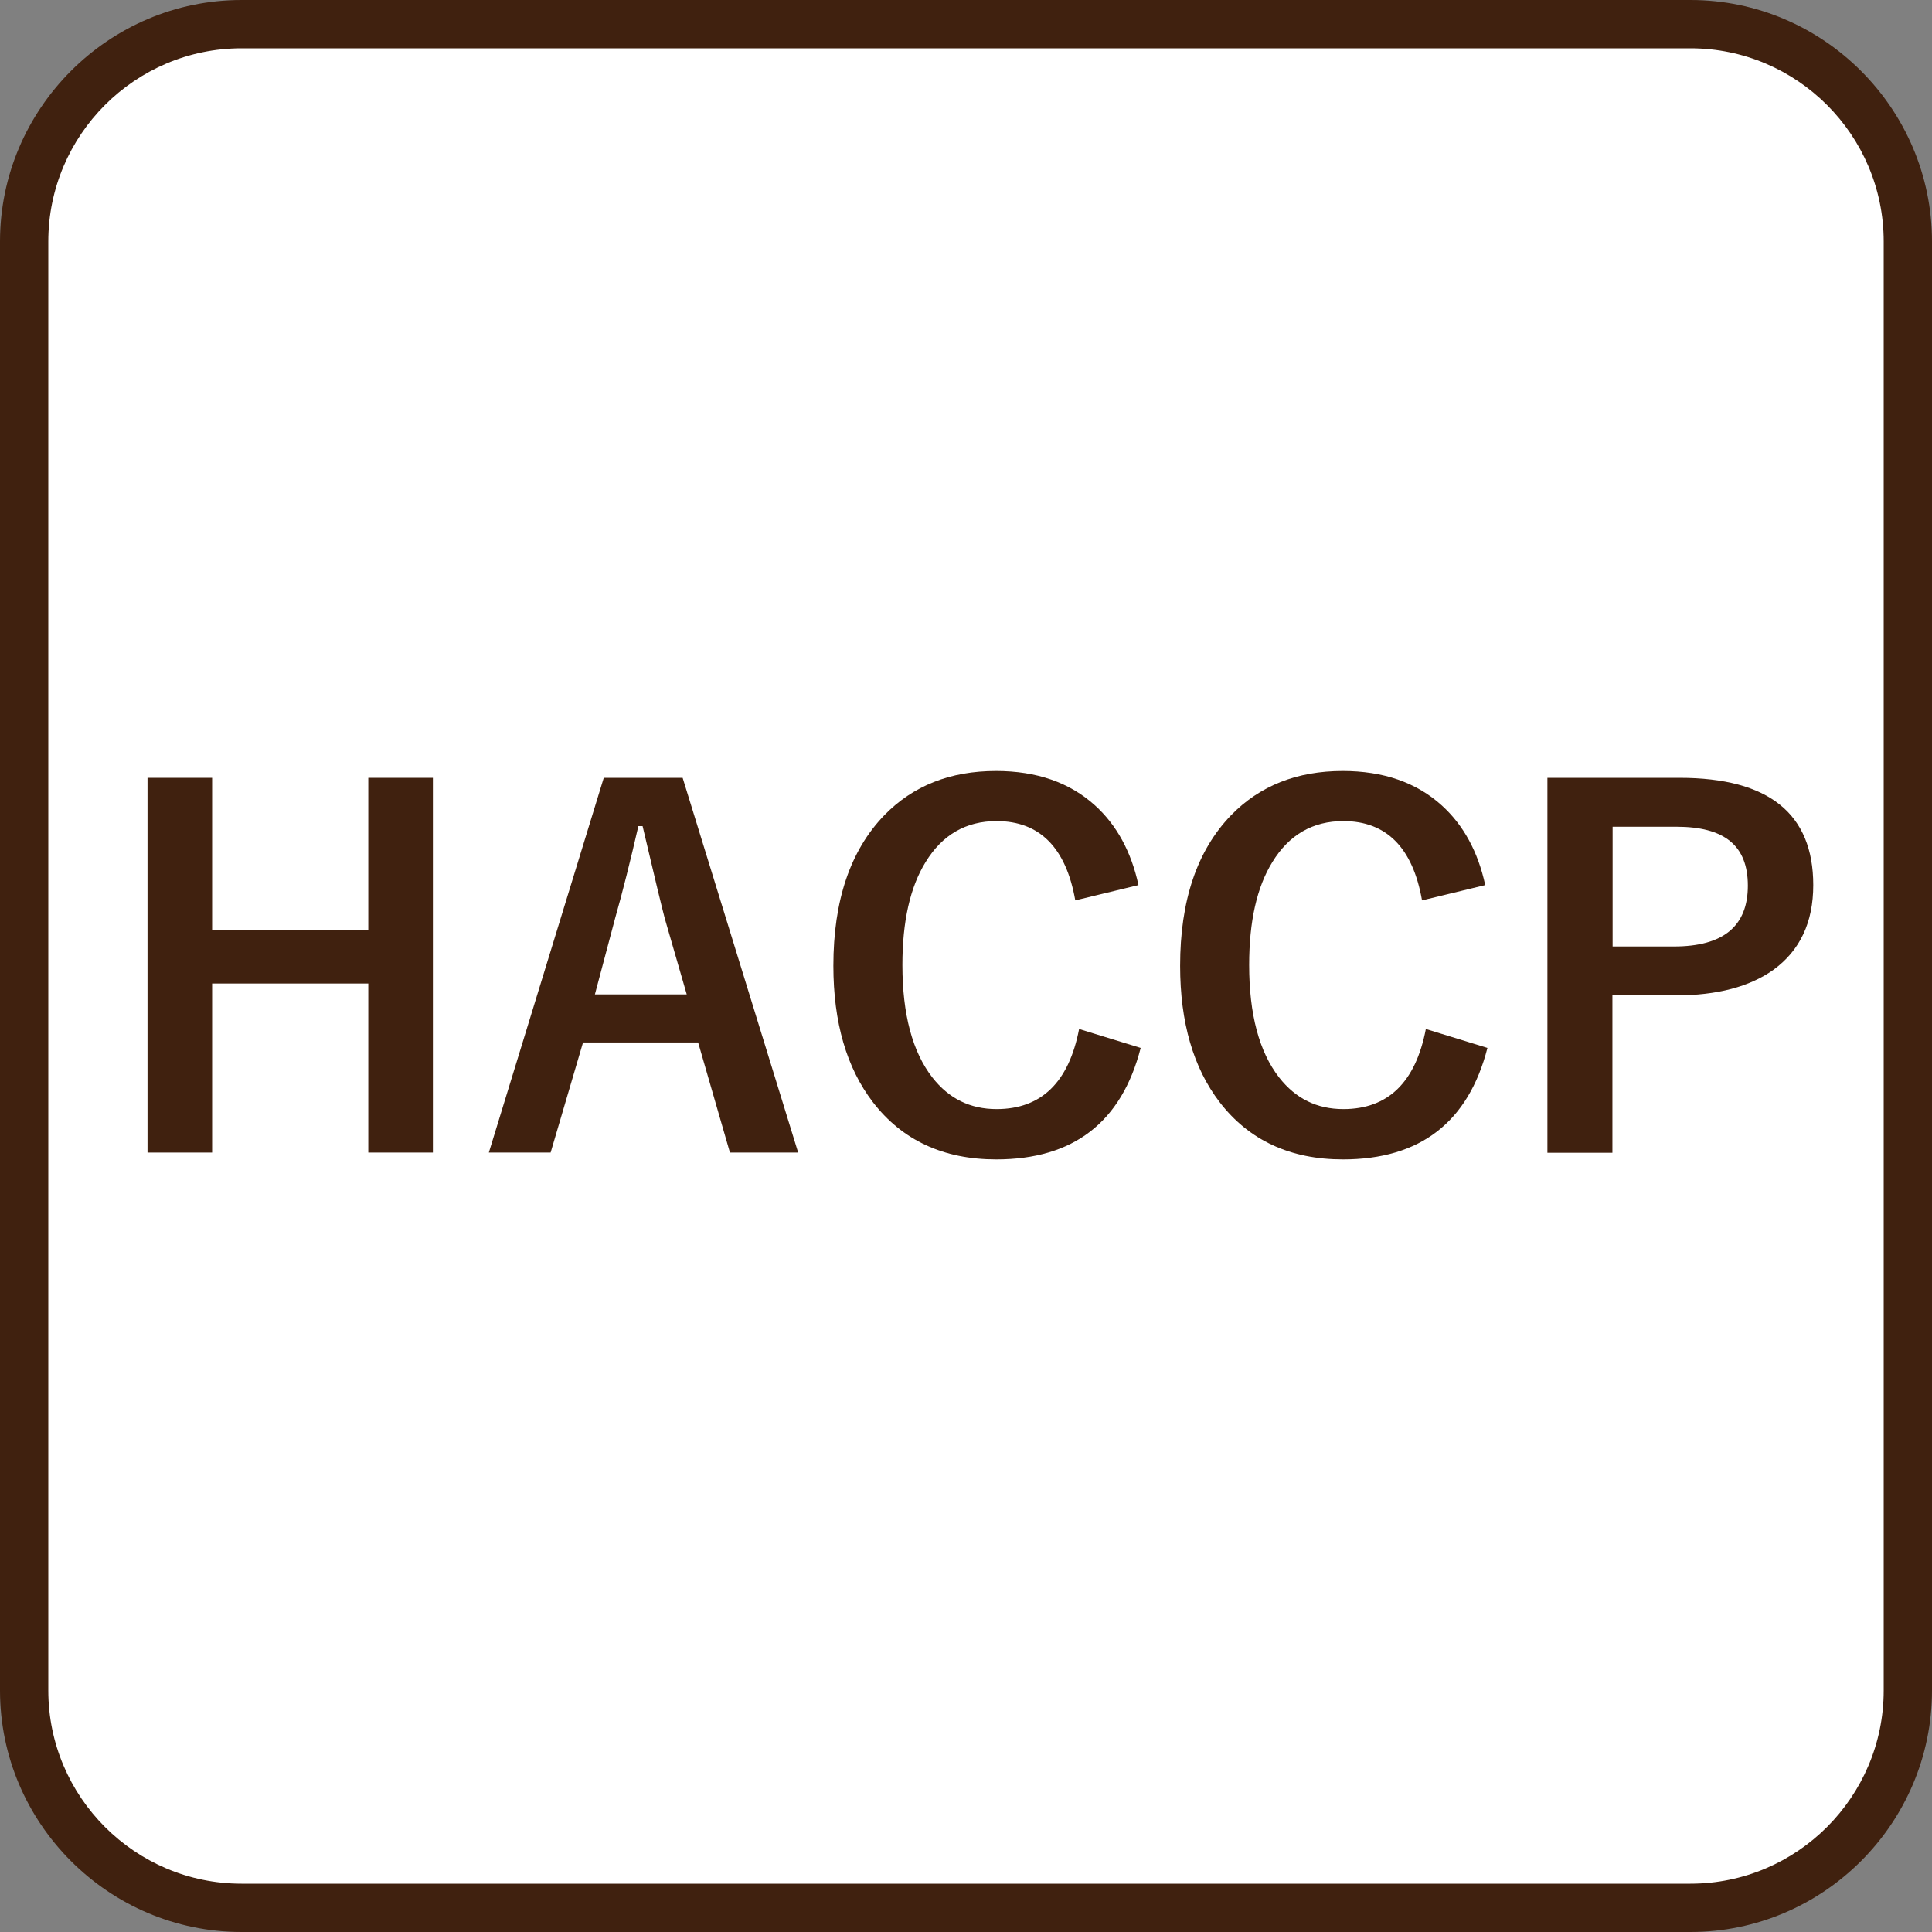
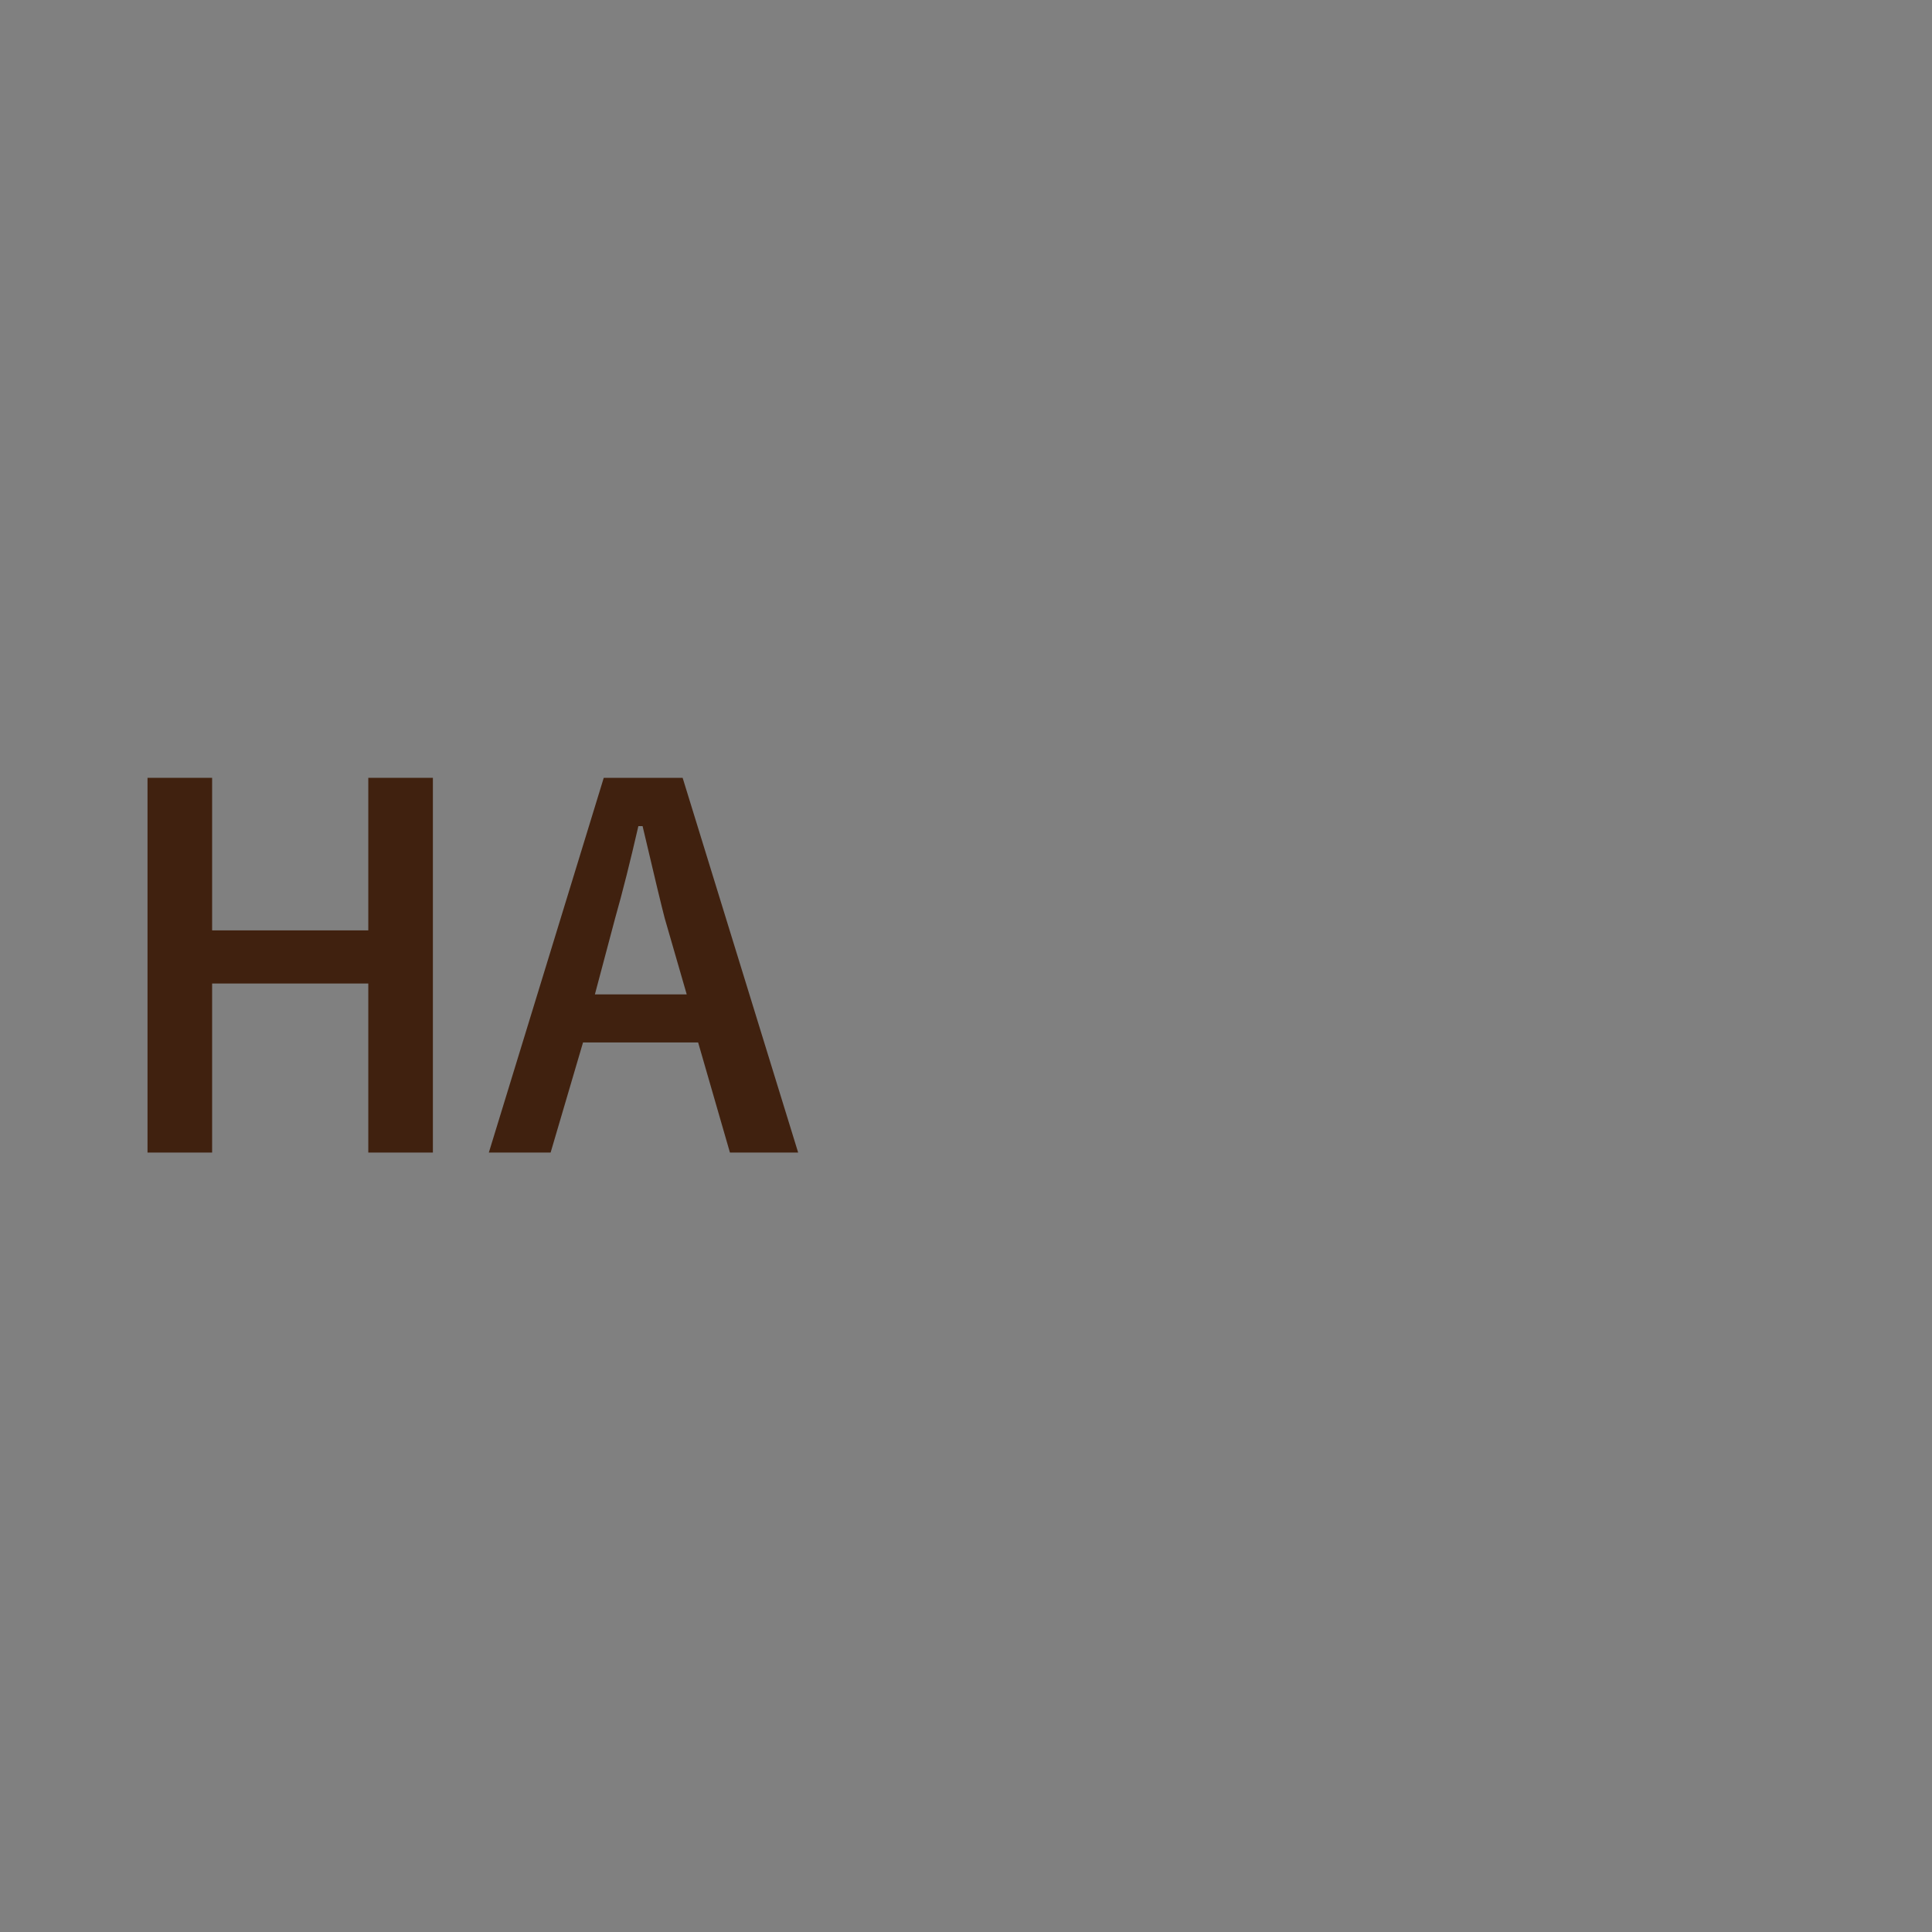
<svg xmlns="http://www.w3.org/2000/svg" id="uuid-e8025441-a328-4d59-b046-c0b1efe51e6c" width="96" height="96" viewBox="0 0 96 96">
  <rect x="0" y="0" width="96" height="96" fill="#808080" stroke="none" />
  <defs>
    <style>.uuid-b81cbfe7-5fd3-4e12-8588-49af1e25bfc7{fill:#40210f;}.uuid-379d54f6-41a8-4c67-8af5-ea2c746a2ab0{fill:#fff;}</style>
  </defs>
  <g id="uuid-23f56c2d-a4e1-469d-82d6-ee4b8bad0a1d">
-     <rect class="uuid-379d54f6-41a8-4c67-8af5-ea2c746a2ab0" x="1.2" y="1.2" width="93.6" height="93.6" rx="10.8" ry="10.8" />
-     <path class="uuid-b81cbfe7-5fd3-4e12-8588-49af1e25bfc7" d="M84,2.4c5.29,0,9.6,4.31,9.6,9.6v72c0,5.29-4.31,9.6-9.6,9.6H12c-5.29,0-9.6-4.31-9.6-9.6V12C2.4,6.71,6.71,2.4,12,2.4h72M84,0H12C5.4,0,0,5.4,0,12v72c0,6.6,5.4,12,12,12h72c6.6,0,12-5.4,12-12V12c0-6.6-5.4-12-12-12h0Z" />
    <path class="uuid-b81cbfe7-5fd3-4e12-8588-49af1e25bfc7" d="M21.51,38.65v18.62h-3.21v-8.4h-7.76v8.4h-3.21v-18.62h3.21v7.58h7.76v-7.58h3.21Z" />
    <path class="uuid-b81cbfe7-5fd3-4e12-8588-49af1e25bfc7" d="M33.92,38.65l5.74,18.62h-3.39l-1.58-5.47h-5.72l-1.61,5.47h-3.07l5.71-18.62h3.91ZM34.12,49.4l-1.09-3.77c-.14-.53-.51-2.06-1.1-4.58h-.21c-.4,1.74-.78,3.26-1.15,4.56l-1.01,3.8h4.56Z" />
-     <path class="uuid-b81cbfe7-5fd3-4e12-8588-49af1e25bfc7" d="M56.57,43.98l-3.14.76c-.46-2.62-1.77-3.94-3.91-3.94-1.52,0-2.7.68-3.53,2.04-.77,1.25-1.15,2.95-1.15,5.11,0,2.45.5,4.32,1.49,5.59.82,1.05,1.88,1.57,3.19,1.57,2.22,0,3.59-1.33,4.1-3.98l3.06.94c-.95,3.7-3.35,5.54-7.18,5.54-2.62,0-4.67-.95-6.13-2.85-1.3-1.7-1.96-3.95-1.96-6.77,0-3.24.84-5.73,2.53-7.48,1.43-1.47,3.28-2.2,5.55-2.2,2.02,0,3.66.57,4.92,1.71,1.08.98,1.8,2.3,2.16,3.96Z" />
-     <path class="uuid-b81cbfe7-5fd3-4e12-8588-49af1e25bfc7" d="M73.8,43.98l-3.14.76c-.46-2.62-1.77-3.94-3.91-3.94-1.52,0-2.7.68-3.53,2.04-.77,1.25-1.15,2.95-1.15,5.11,0,2.45.5,4.32,1.49,5.59.82,1.05,1.88,1.57,3.19,1.57,2.22,0,3.59-1.33,4.1-3.98l3.06.94c-.95,3.7-3.35,5.54-7.18,5.54-2.62,0-4.67-.95-6.13-2.85-1.3-1.7-1.96-3.95-1.96-6.77,0-3.24.84-5.73,2.53-7.48,1.43-1.47,3.28-2.2,5.55-2.2,2.02,0,3.66.57,4.92,1.71,1.08.98,1.8,2.3,2.16,3.96Z" />
-     <path class="uuid-b81cbfe7-5fd3-4e12-8588-49af1e25bfc7" d="M76.89,38.65h6.57c4.43,0,6.64,1.78,6.64,5.33,0,1.85-.66,3.25-1.98,4.21-1.18.84-2.8,1.27-4.86,1.27h-3.14v7.82h-3.23v-18.62ZM80.13,41.08v5.95h3.05c2.45,0,3.67-1.01,3.67-3.02s-1.18-2.93-3.55-2.93h-3.16Z" />
  </g>
</svg>